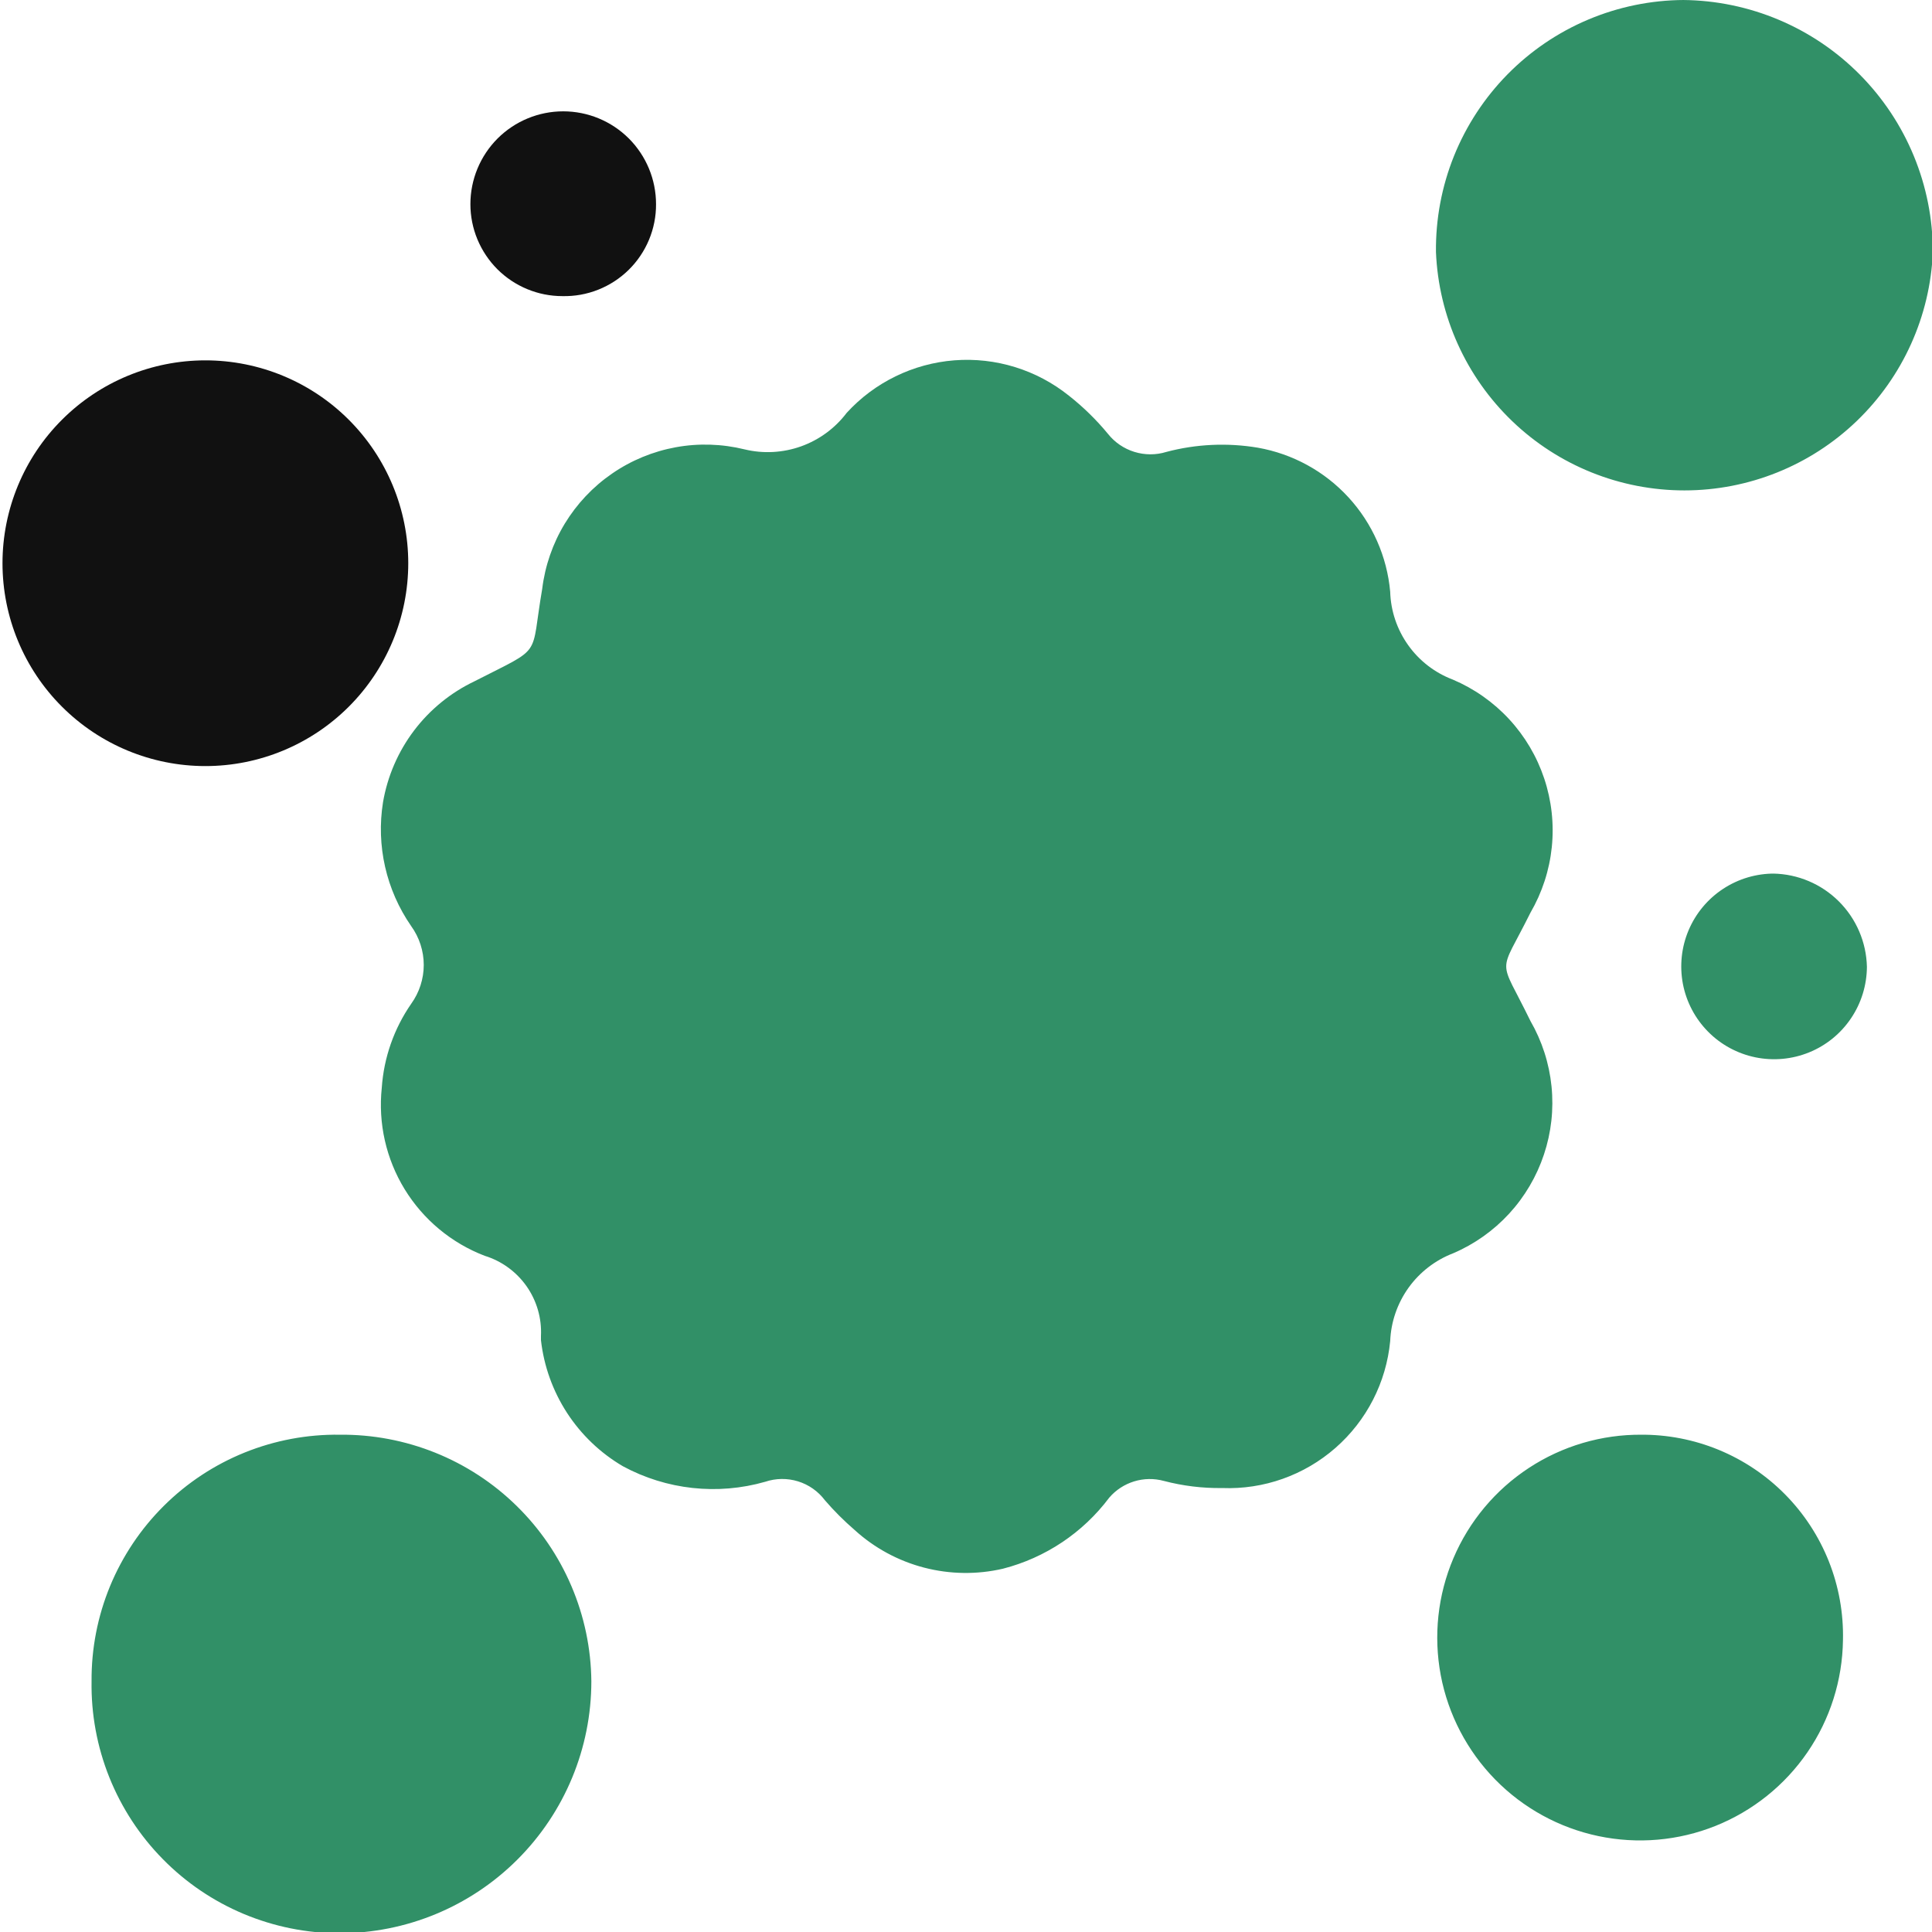
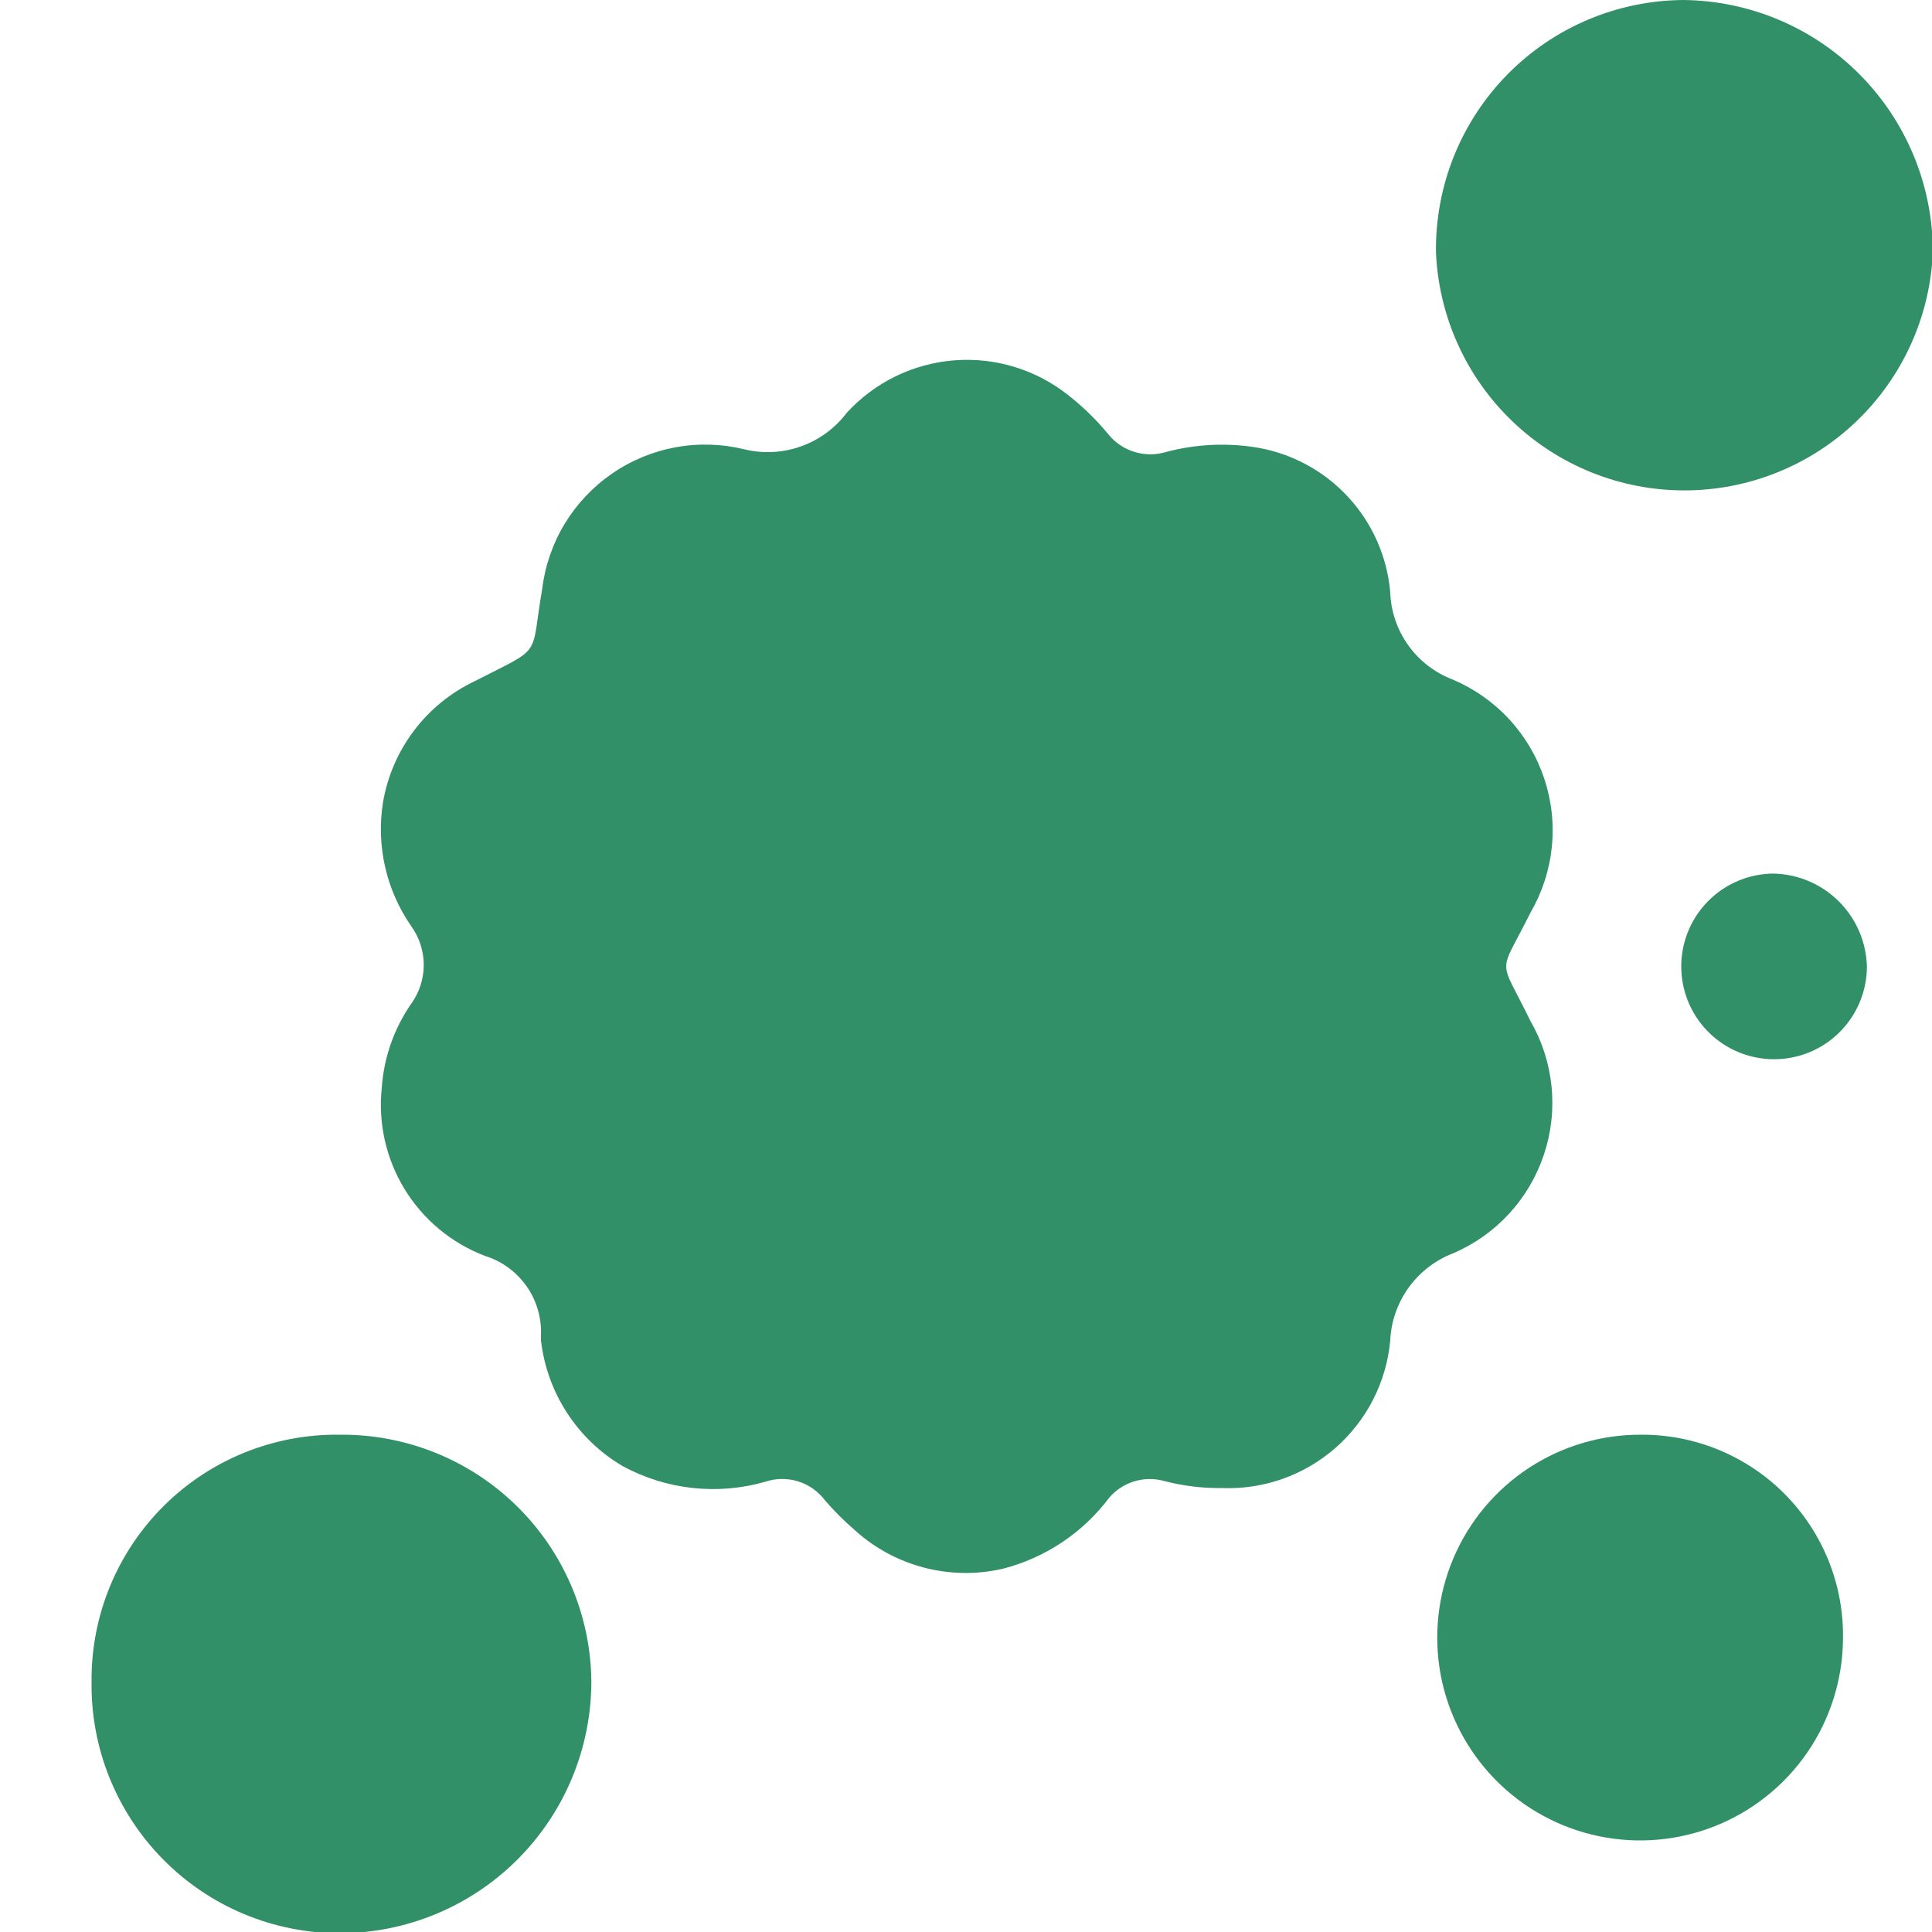
<svg xmlns="http://www.w3.org/2000/svg" width="48" height="48" viewBox="0 0 48 48" fill="none">
  <g clip-path="url(#clip0_1_2276)">
-     <path d="M5.103 8.953C6.439 8.953 7.721 9.484 8.666 10.429C9.611 11.374 10.143 12.656 10.143 13.993C10.143 15.33 9.611 16.612 8.666 17.557C7.721 18.502 6.439 19.033 5.103 19.033C3.766 19.033 2.484 18.502 1.539 17.557C0.593 16.612 0.062 15.33 0.062 13.993C0.062 12.656 0.593 11.374 1.539 10.429C2.484 9.484 3.766 8.953 5.103 8.953Z" fill="#111111" />
-     <path d="M13.972 7.357C13.672 7.357 13.375 7.298 13.098 7.183C12.82 7.068 12.569 6.9 12.356 6.688C12.144 6.475 11.976 6.223 11.861 5.946C11.746 5.669 11.687 5.372 11.687 5.072C11.687 4.46 11.93 3.874 12.362 3.441C12.795 3.009 13.381 2.766 13.993 2.766C14.605 2.766 15.191 3.009 15.624 3.441C16.056 3.874 16.299 4.46 16.299 5.072C16.301 5.376 16.241 5.677 16.124 5.958C16.007 6.238 15.835 6.493 15.618 6.706C15.401 6.919 15.144 7.086 14.861 7.198C14.579 7.31 14.276 7.364 13.972 7.357Z" fill="#111111" />
    <path d="M36.104 31.137C35.659 31.308 35.273 31.606 34.995 31.993C34.717 32.381 34.558 32.842 34.539 33.318C34.441 34.345 33.954 35.295 33.178 35.974C32.402 36.653 31.396 37.01 30.365 36.97C29.876 36.977 29.388 36.917 28.915 36.793C28.672 36.727 28.416 36.731 28.176 36.805C27.936 36.879 27.721 37.019 27.558 37.21C26.904 38.081 25.973 38.703 24.918 38.974C24.272 39.124 23.6 39.114 22.958 38.947C22.317 38.78 21.725 38.46 21.235 38.014C20.97 37.785 20.722 37.538 20.494 37.273C20.326 37.05 20.093 36.886 19.827 36.804C19.561 36.722 19.276 36.725 19.012 36.814C17.828 37.153 16.558 37.014 15.475 36.428C14.916 36.1 14.441 35.646 14.088 35.103C13.735 34.559 13.513 33.941 13.44 33.297C13.44 33.297 13.44 33.224 13.44 33.193C13.462 32.753 13.336 32.318 13.083 31.957C12.829 31.596 12.463 31.329 12.042 31.2C11.215 30.883 10.517 30.302 10.054 29.547C9.592 28.793 9.392 27.906 9.485 27.026C9.536 26.277 9.789 25.556 10.216 24.939C10.418 24.658 10.528 24.32 10.528 23.974C10.528 23.627 10.418 23.29 10.216 23.009C9.594 22.111 9.343 21.008 9.516 19.93C9.627 19.284 9.891 18.673 10.287 18.15C10.683 17.627 11.199 17.207 11.791 16.925C13.523 16.038 13.168 16.383 13.471 14.63C13.541 14.057 13.732 13.505 14.031 13.011C14.331 12.518 14.731 12.093 15.207 11.766C15.682 11.438 16.221 11.216 16.789 11.112C17.357 11.008 17.94 11.027 18.501 11.165C18.966 11.277 19.453 11.25 19.904 11.089C20.354 10.927 20.747 10.639 21.036 10.257C21.73 9.498 22.687 9.032 23.712 8.952C24.737 8.873 25.754 9.187 26.556 9.83C26.913 10.111 27.238 10.429 27.527 10.779C27.695 10.991 27.924 11.147 28.183 11.227C28.442 11.307 28.718 11.308 28.977 11.228C29.719 11.031 30.495 10.996 31.252 11.123C32.117 11.276 32.908 11.709 33.502 12.356C34.096 13.003 34.461 13.828 34.539 14.703C34.553 15.179 34.709 15.641 34.986 16.029C35.262 16.417 35.648 16.715 36.094 16.884C36.625 17.109 37.103 17.445 37.495 17.869C37.887 18.293 38.184 18.796 38.366 19.343C38.549 19.891 38.613 20.471 38.554 21.046C38.495 21.62 38.314 22.175 38.024 22.675C37.221 24.292 37.221 23.718 38.024 25.367C38.311 25.865 38.489 26.418 38.547 26.989C38.605 27.561 38.541 28.138 38.359 28.683C38.178 29.228 37.883 29.729 37.495 30.152C37.106 30.575 36.632 30.911 36.104 31.137ZM8.442 35.645C7.632 35.634 6.829 35.785 6.078 36.088C5.328 36.391 4.645 36.841 4.071 37.412C3.497 37.982 3.042 38.662 2.733 39.41C2.425 40.158 2.269 40.961 2.275 41.77C2.262 42.587 2.412 43.398 2.716 44.157C3.02 44.915 3.471 45.606 4.044 46.188C4.616 46.771 5.299 47.234 6.052 47.55C6.806 47.866 7.614 48.03 8.431 48.031C10.092 48.031 11.684 47.372 12.858 46.197C14.032 45.023 14.692 43.431 14.692 41.77C14.684 40.958 14.516 40.155 14.197 39.407C13.879 38.66 13.416 37.982 12.835 37.413C12.255 36.844 11.568 36.395 10.814 36.092C10.06 35.789 9.254 35.637 8.442 35.645ZM41.833 0C41.017 0.004 40.209 0.17 39.458 0.487C38.706 0.804 38.024 1.267 37.452 1.849C36.88 2.431 36.428 3.121 36.123 3.878C35.819 4.635 35.667 5.445 35.676 6.261C35.742 7.854 36.421 9.36 37.571 10.464C38.721 11.568 40.254 12.184 41.849 12.184C43.443 12.184 44.976 11.568 46.126 10.464C47.276 9.36 47.955 7.854 48.021 6.261C48.021 4.609 47.368 3.025 46.205 1.852C45.043 0.679 43.464 0.014 41.812 0H41.833ZM40.789 35.645C39.794 35.637 38.818 35.924 37.985 36.47C37.152 37.016 36.499 37.797 36.11 38.713C35.72 39.63 35.611 40.641 35.795 41.62C35.98 42.598 36.451 43.5 37.148 44.212C37.844 44.923 38.737 45.412 39.711 45.617C40.686 45.822 41.699 45.734 42.624 45.363C43.548 44.992 44.342 44.356 44.905 43.535C45.468 42.714 45.775 41.744 45.788 40.748C45.803 40.079 45.684 39.413 45.437 38.792C45.19 38.17 44.82 37.604 44.35 37.128C43.88 36.652 43.318 36.275 42.699 36.02C42.081 35.766 41.417 35.638 40.748 35.645H40.789ZM44.097 21.704C43.641 21.7 43.193 21.832 42.812 22.082C42.43 22.332 42.131 22.691 41.953 23.111C41.775 23.531 41.726 23.995 41.811 24.444C41.897 24.892 42.114 25.305 42.435 25.63C42.755 25.955 43.165 26.177 43.612 26.269C44.06 26.361 44.524 26.318 44.947 26.146C45.37 25.974 45.732 25.68 45.987 25.301C46.243 24.923 46.38 24.477 46.383 24.021C46.369 23.409 46.119 22.826 45.685 22.394C45.252 21.962 44.667 21.715 44.056 21.704H44.097Z" fill="#319067" />
  </g>
  <defs>
    <clipPath id="clip0_1_2276">
      <rect width="48" height="48" fill="white" />
    </clipPath>
  </defs>
</svg>